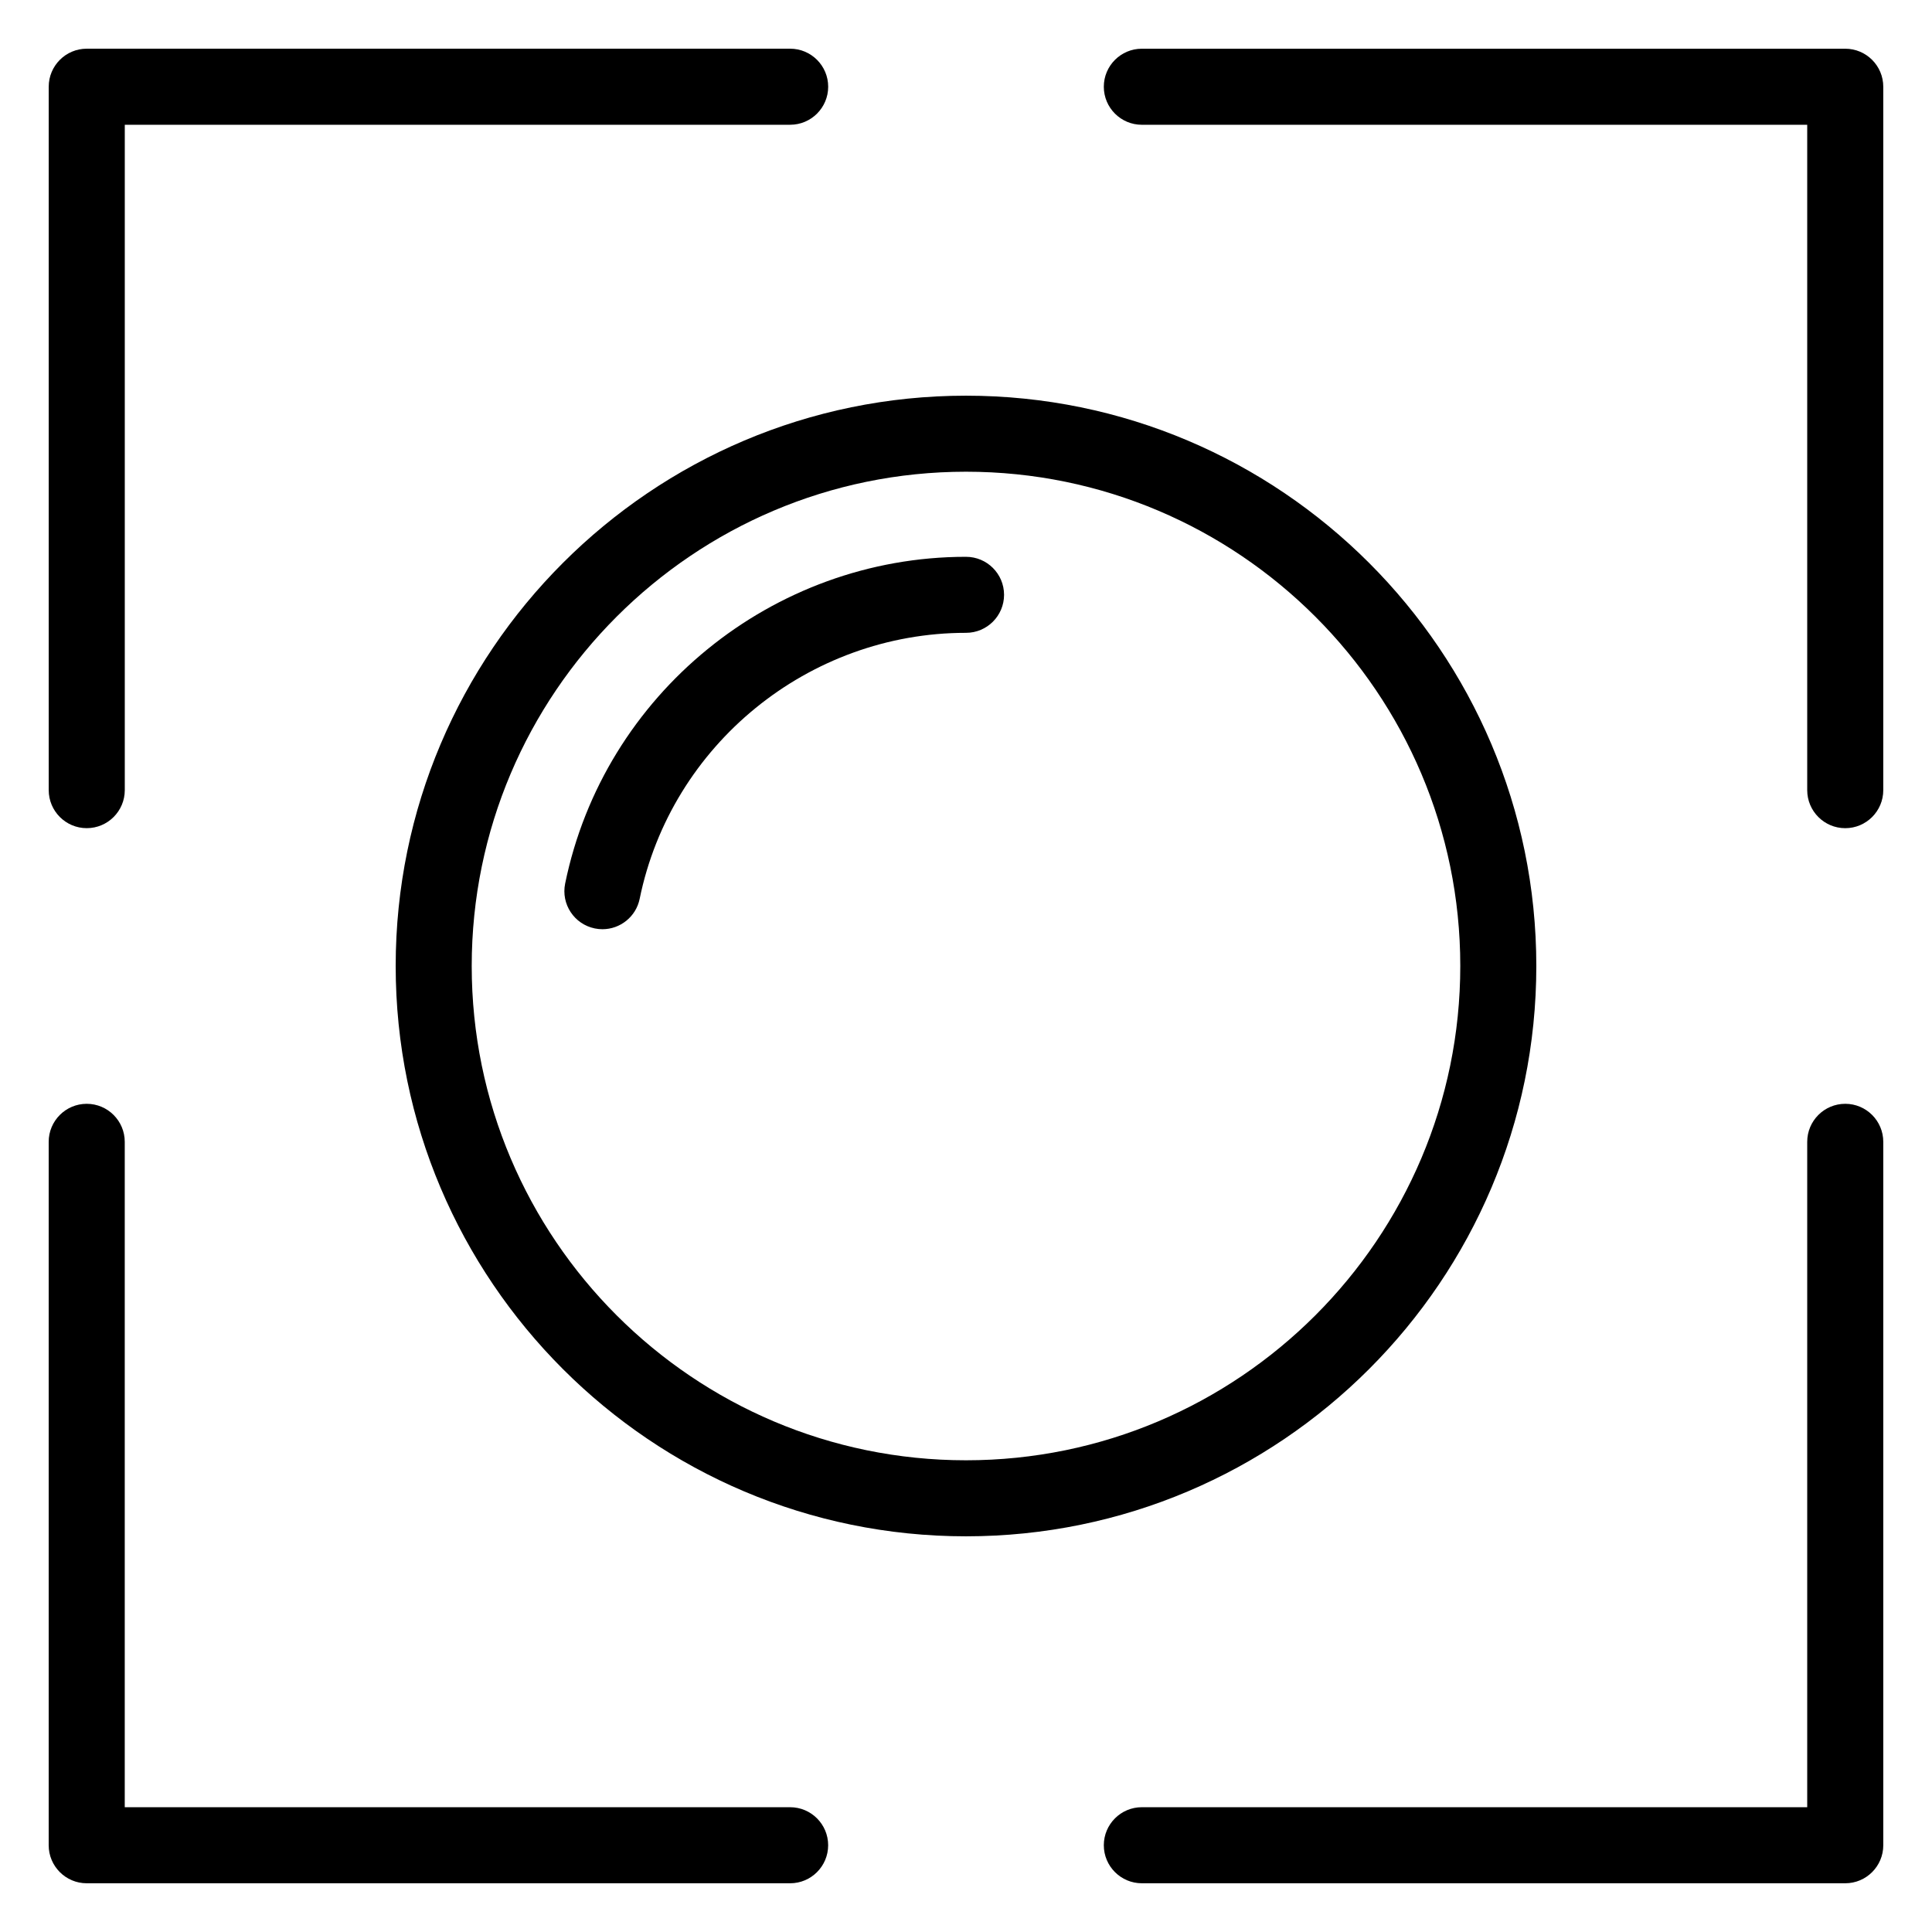
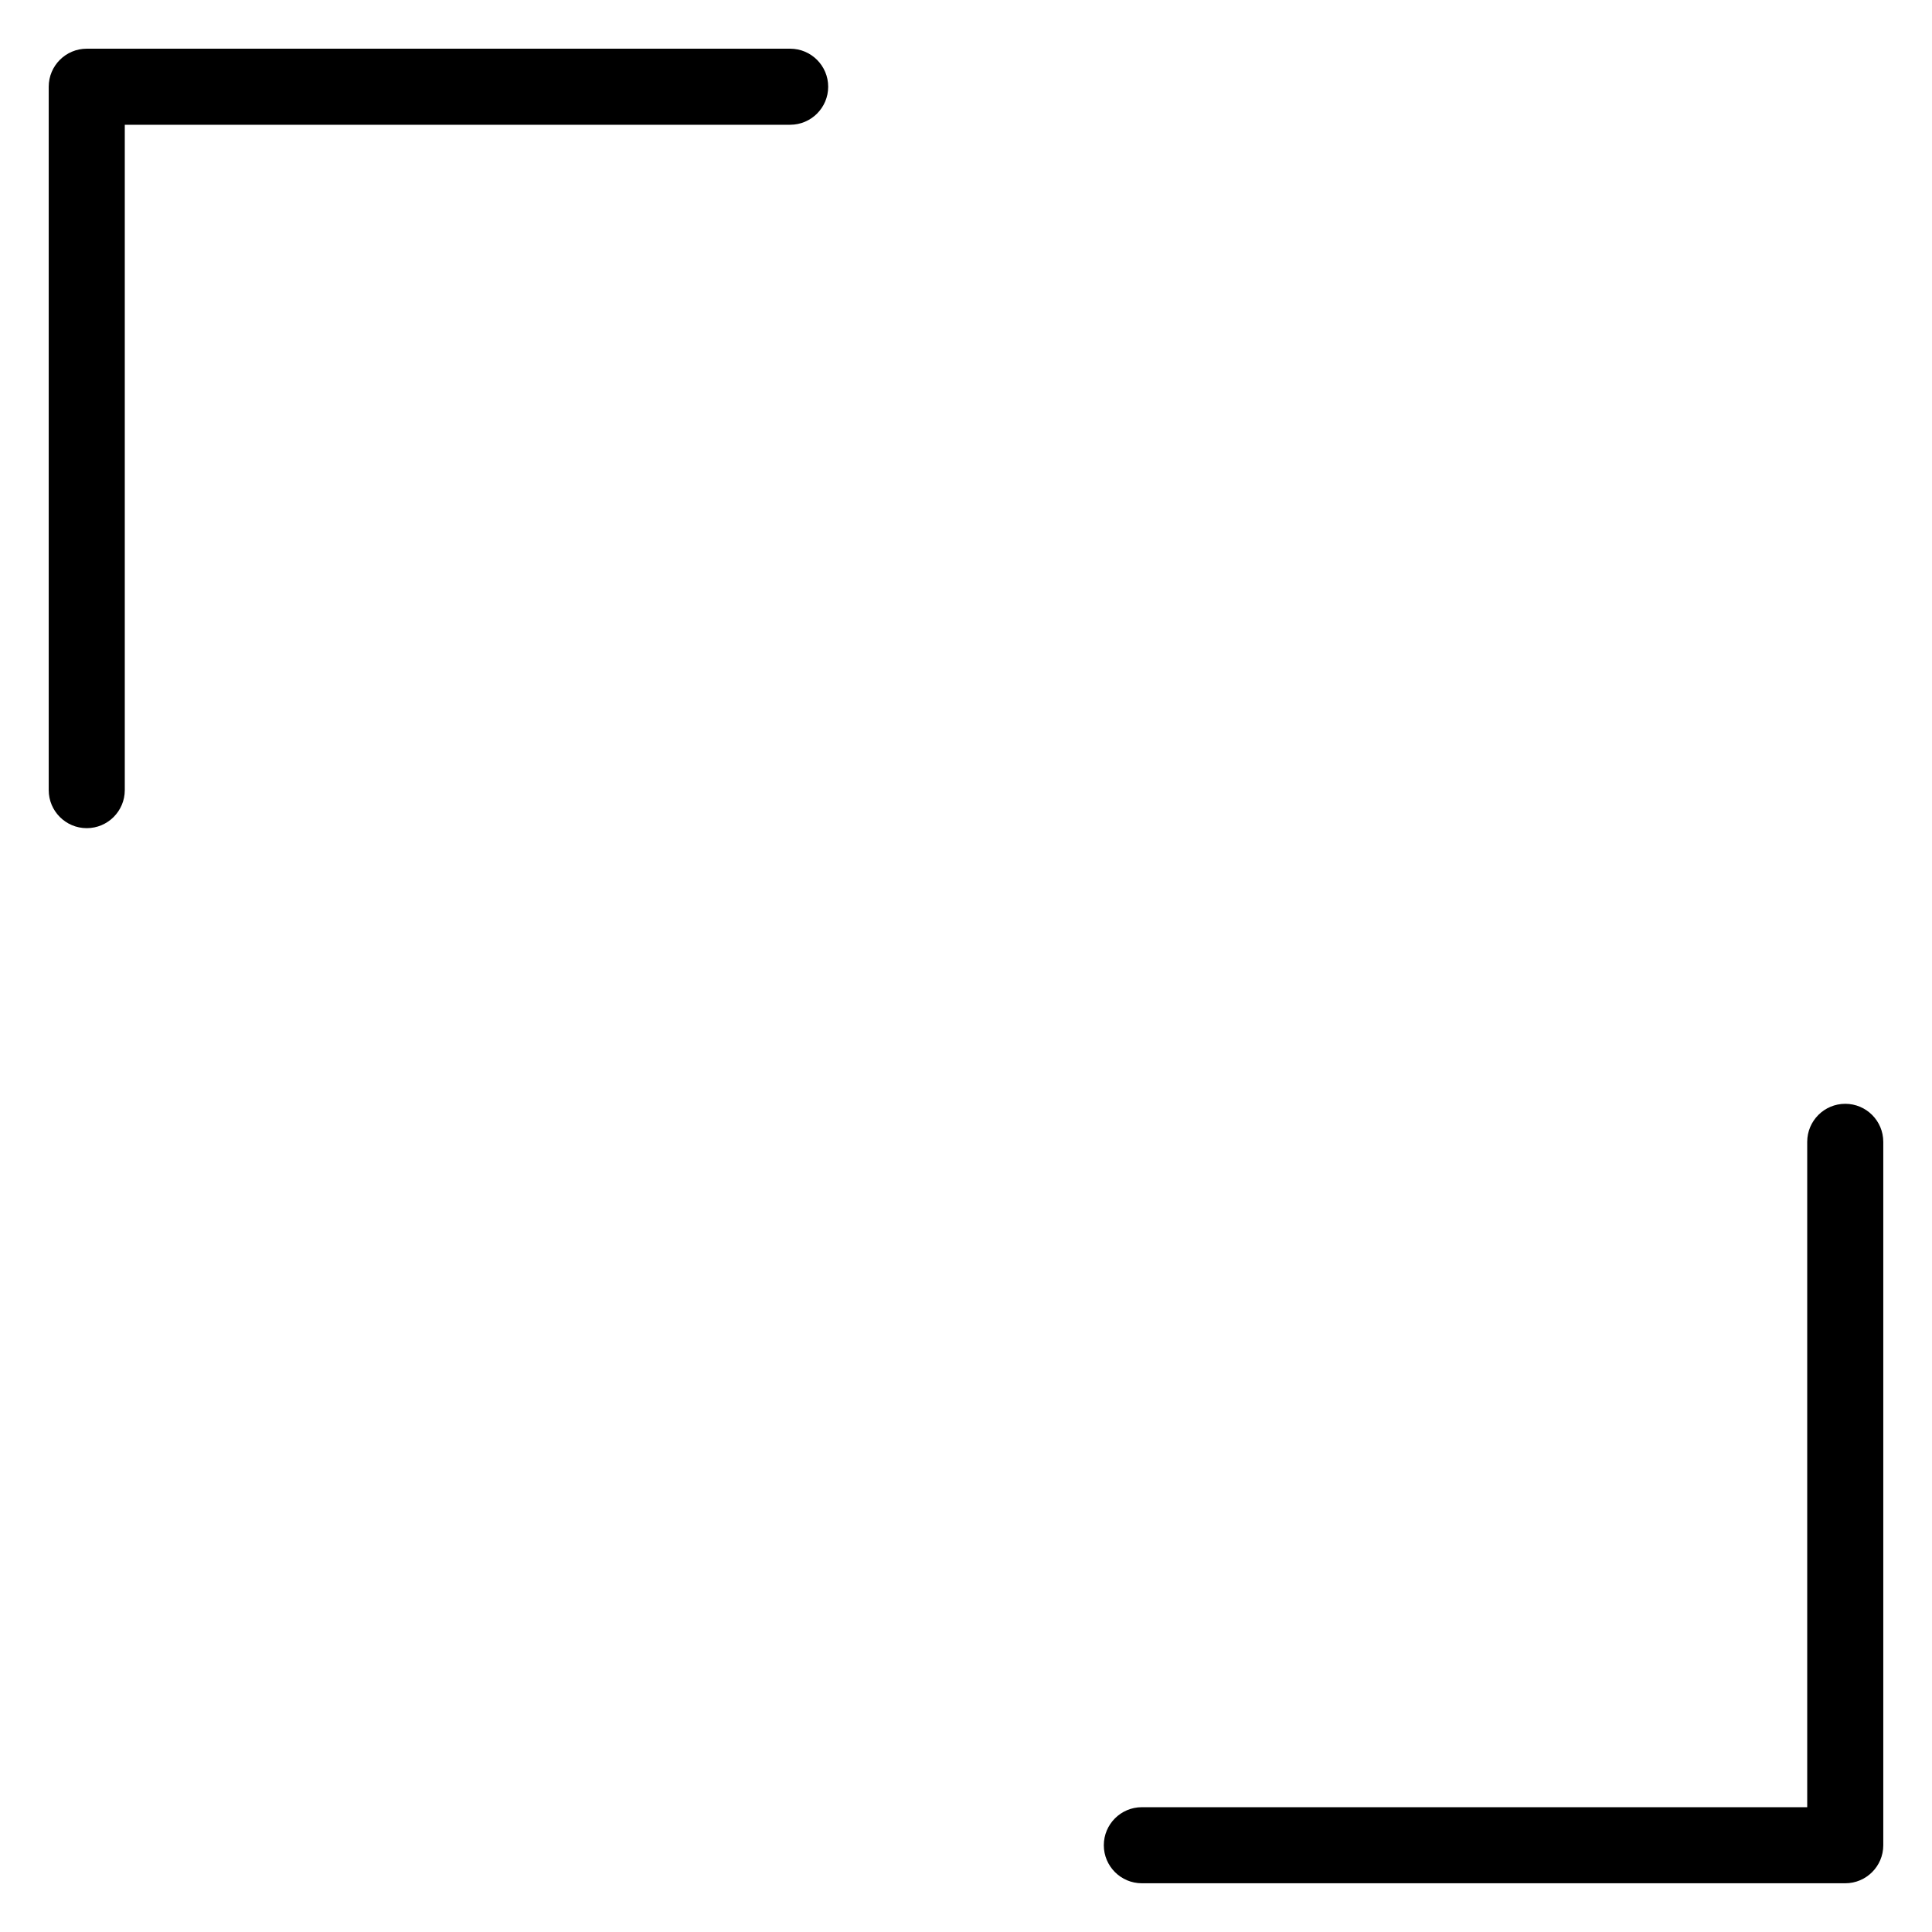
<svg xmlns="http://www.w3.org/2000/svg" fill="#000000" width="800px" height="800px" version="1.1" viewBox="144 144 512 512">
  <g>
    <path d="m166.99 363.47c5.562 0 10.078-4.516 10.078-10.078v-176.33h176.33c5.562 0 10.078-4.516 10.078-10.078s-4.516-10.078-10.078-10.078h-186.41c-5.562 0-10.078 4.516-10.078 10.078v186.41c0 5.562 4.516 10.078 10.078 10.078z" />
-     <path d="m353.39 622.93h-176.33v-176.33c0-5.562-4.516-10.078-10.078-10.078s-10.078 4.516-10.078 10.078v186.41c0 5.562 4.516 10.078 10.078 10.078h186.41c5.562 0 10.078-4.516 10.078-10.078s-4.516-10.078-10.078-10.078z" />
    <path d="m633.01 436.52c-5.562 0-10.078 4.516-10.078 10.078v176.33h-176.33c-5.562 0-10.078 4.516-10.078 10.078s4.516 10.078 10.078 10.078h186.41c5.562 0 10.078-4.516 10.078-10.078v-186.41c-0.004-5.562-4.516-10.078-10.078-10.078z" />
-     <path d="m633.01 156.91h-186.41c-5.562 0-10.078 4.516-10.078 10.078s4.516 10.078 10.078 10.078h176.33v176.33c0 5.562 4.516 10.078 10.078 10.078s10.078-4.516 10.078-10.078v-186.41c-0.004-5.562-4.516-10.078-10.078-10.078z" />
-     <path d="m551.14 400c0-83.34-67.801-151.14-151.14-151.14-83.336 0-151.14 67.805-151.14 151.14s67.801 151.14 151.14 151.14c83.34-0.004 151.14-67.805 151.14-151.14zm-151.14 130.99c-72.227 0-130.99-58.758-130.99-130.99 0-72.227 58.766-130.99 130.99-130.99 72.23 0 130.99 58.766 130.99 130.99-0.004 72.234-58.762 130.99-130.99 130.99z" />
-     <path d="m400 291.56c-51.289 0-95.965 36.422-106.23 86.594-1.113 5.453 2.402 10.777 7.856 11.891 0.68 0.141 1.359 0.207 2.031 0.207 4.684 0 8.887-3.289 9.863-8.062 8.359-40.84 44.727-70.484 86.488-70.484 5.566 0 10.078-4.516 10.078-10.078-0.004-5.559-4.519-10.066-10.082-10.066z" />
  </g>
</svg>